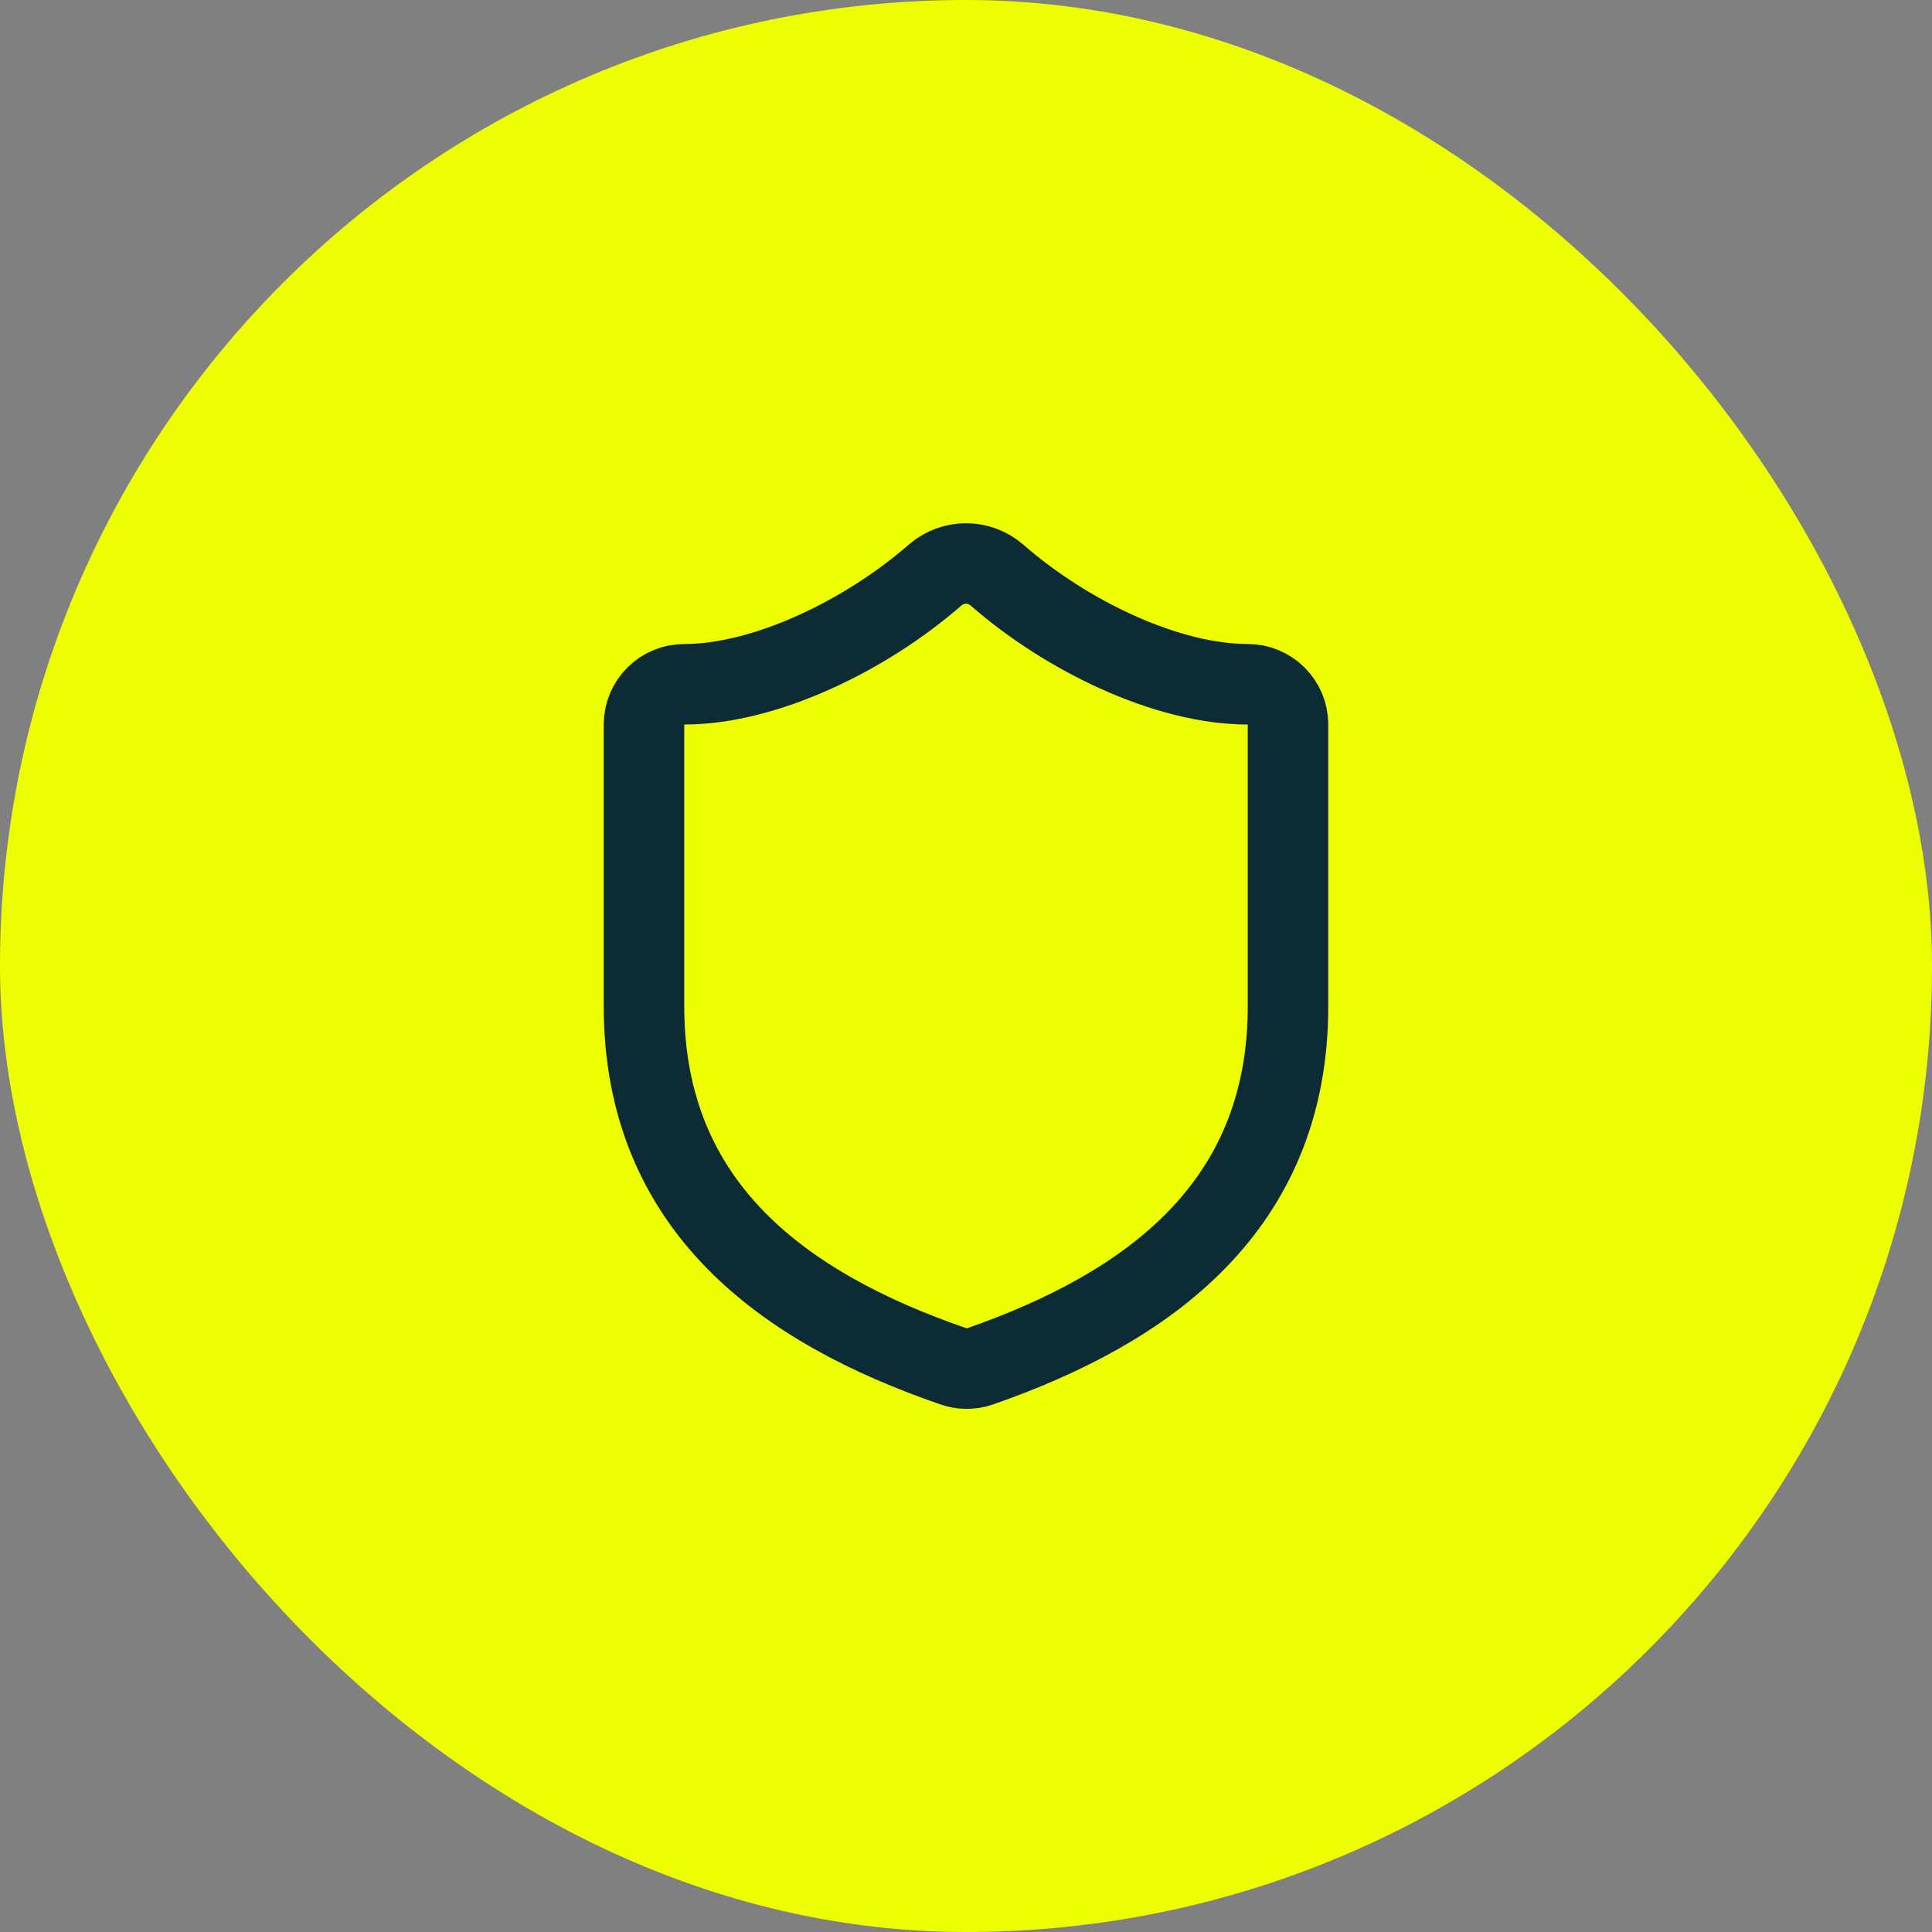
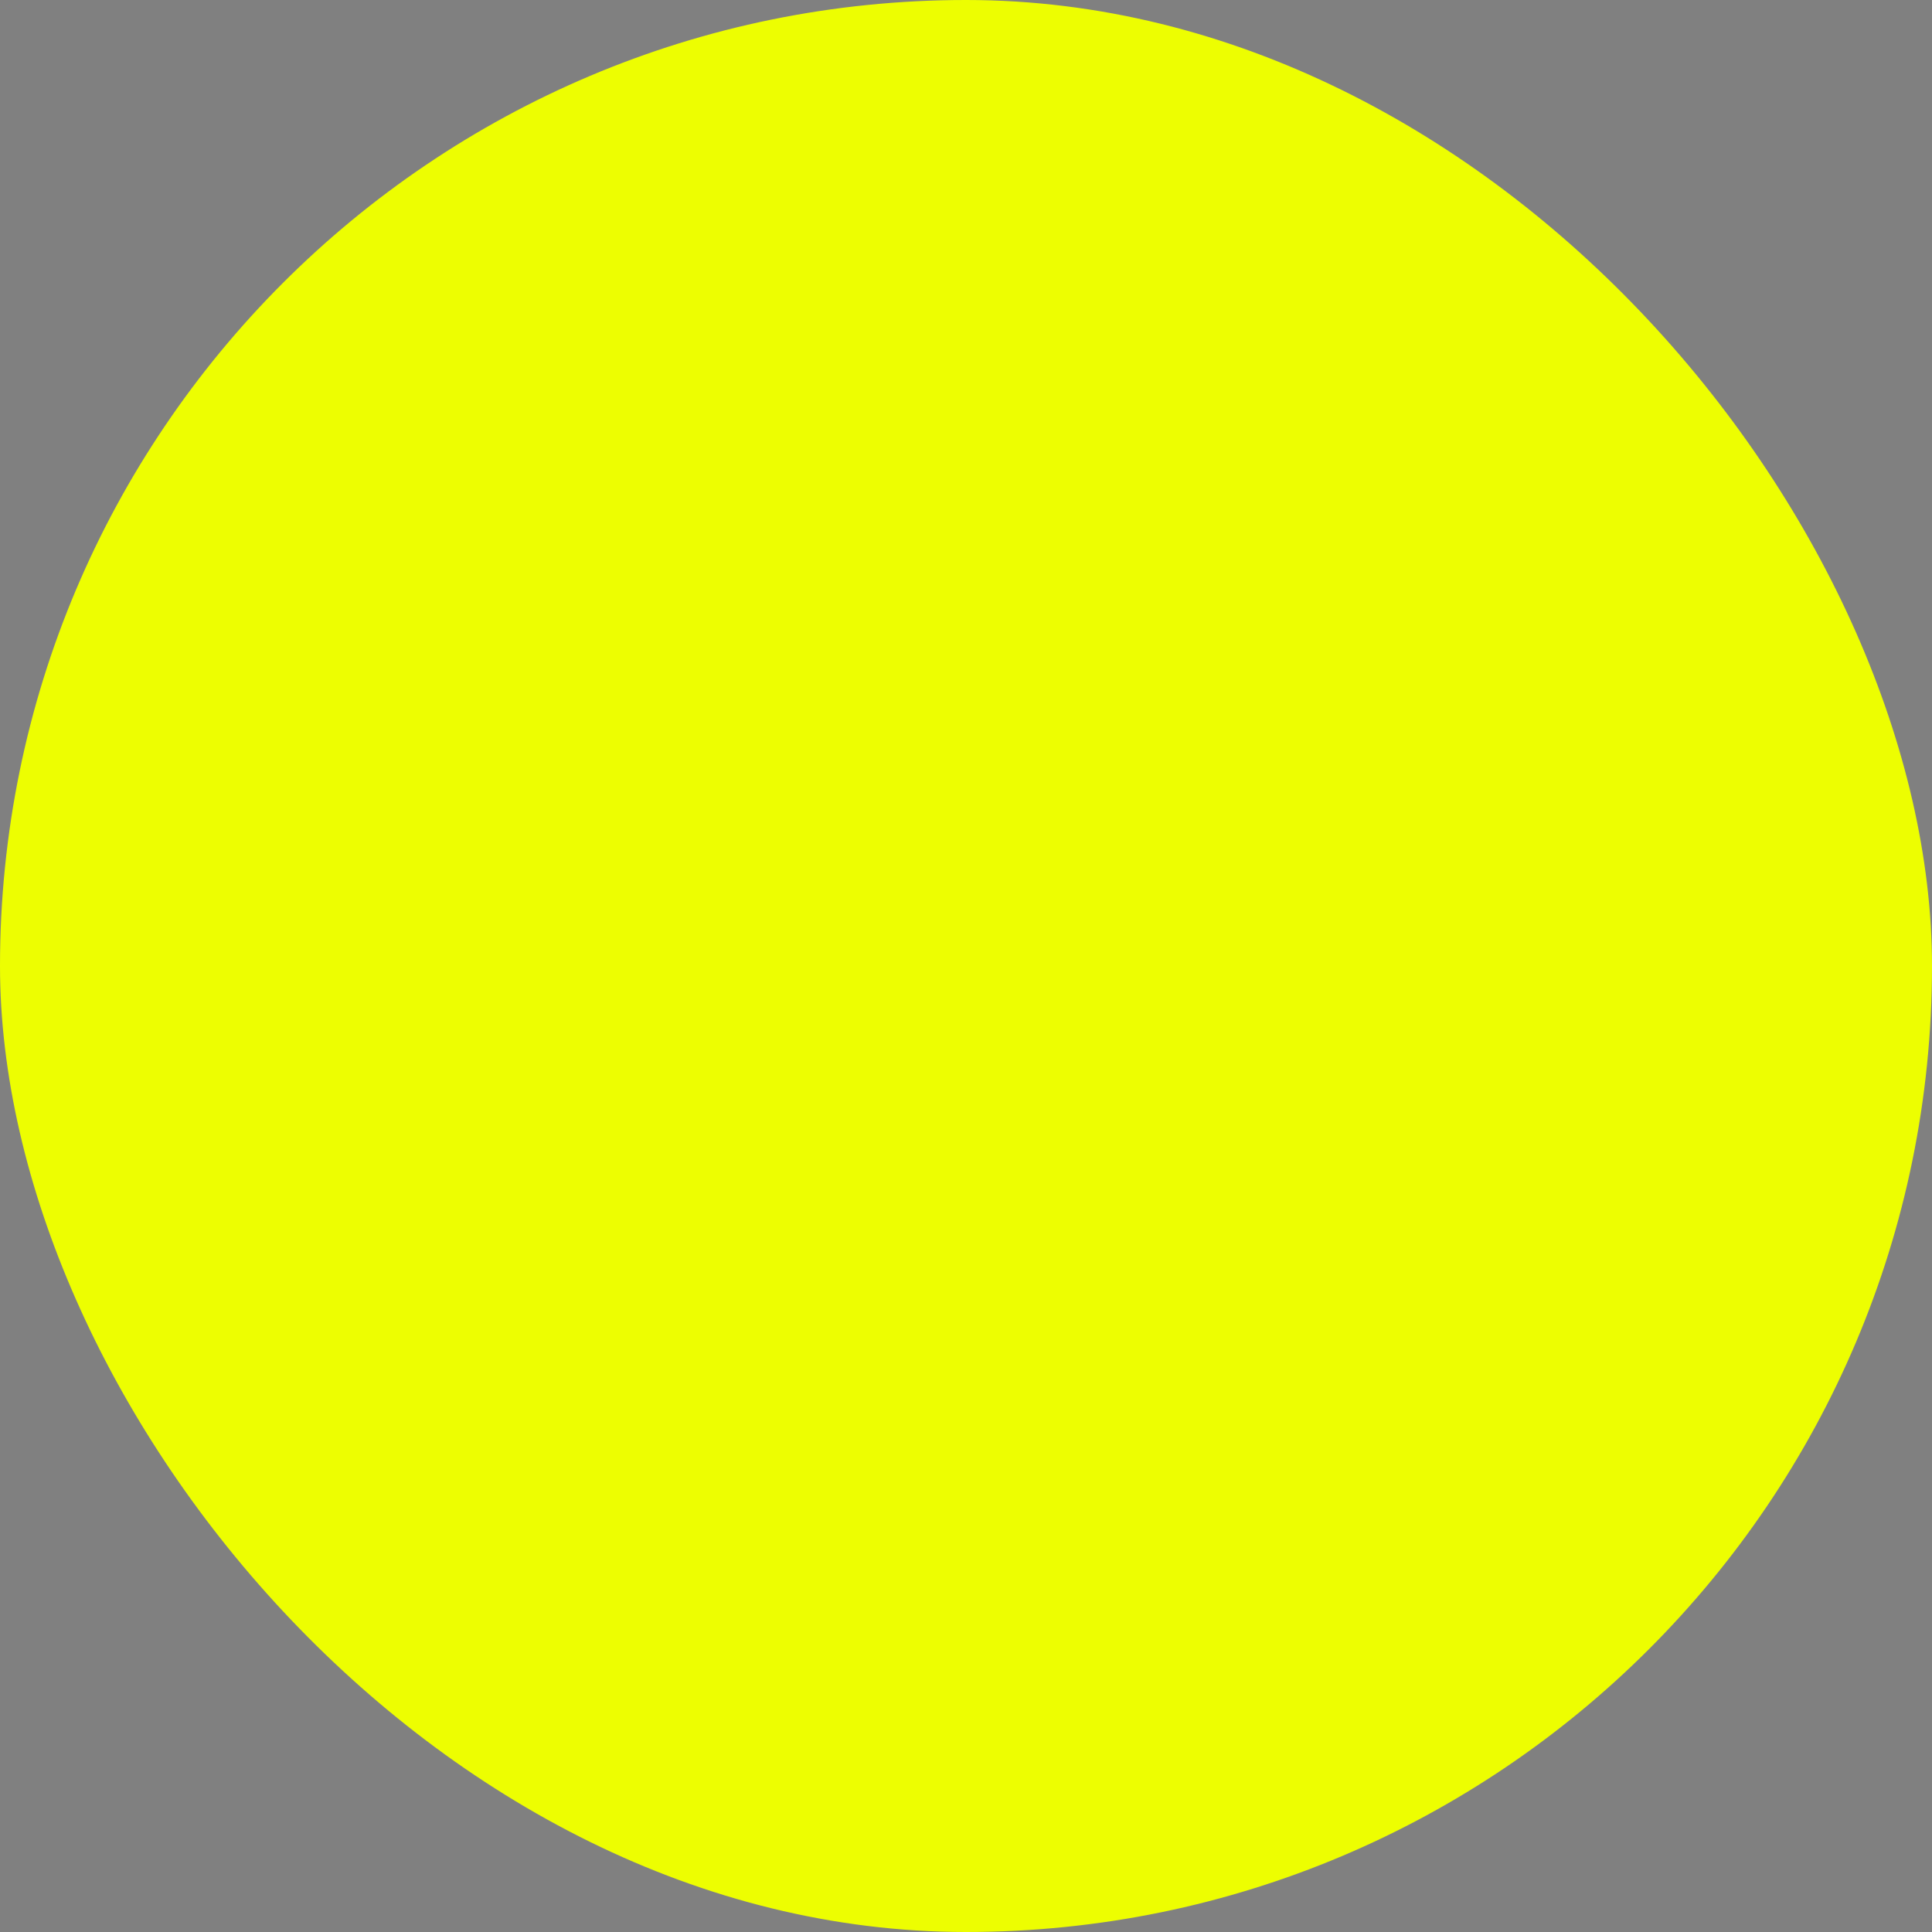
<svg xmlns="http://www.w3.org/2000/svg" width="64" height="64" viewBox="0 0 64 64" fill="none">
  <rect x="0" y="0" width="64" height="64" fill="#808080" stroke="none" />
  <rect width="64" height="64" rx="32" fill="#EDFE01" />
-   <path d="M42.667 33.333C42.667 40 38 43.333 32.453 45.267C32.163 45.365 31.847 45.36 31.56 45.253C26 43.333 21.333 40 21.333 33.333V24C21.333 23.646 21.474 23.307 21.724 23.057C21.974 22.807 22.313 22.667 22.667 22.667C25.333 22.667 28.667 21.067 30.987 19.04C31.269 18.799 31.628 18.666 32 18.666C32.371 18.666 32.731 18.799 33.013 19.04C35.347 21.08 38.667 22.667 41.333 22.667C41.687 22.667 42.026 22.807 42.276 23.057C42.526 23.307 42.667 23.646 42.667 24V33.333Z" stroke="#0D2B35" stroke-width="2.667" stroke-linecap="round" stroke-linejoin="round" />
</svg>